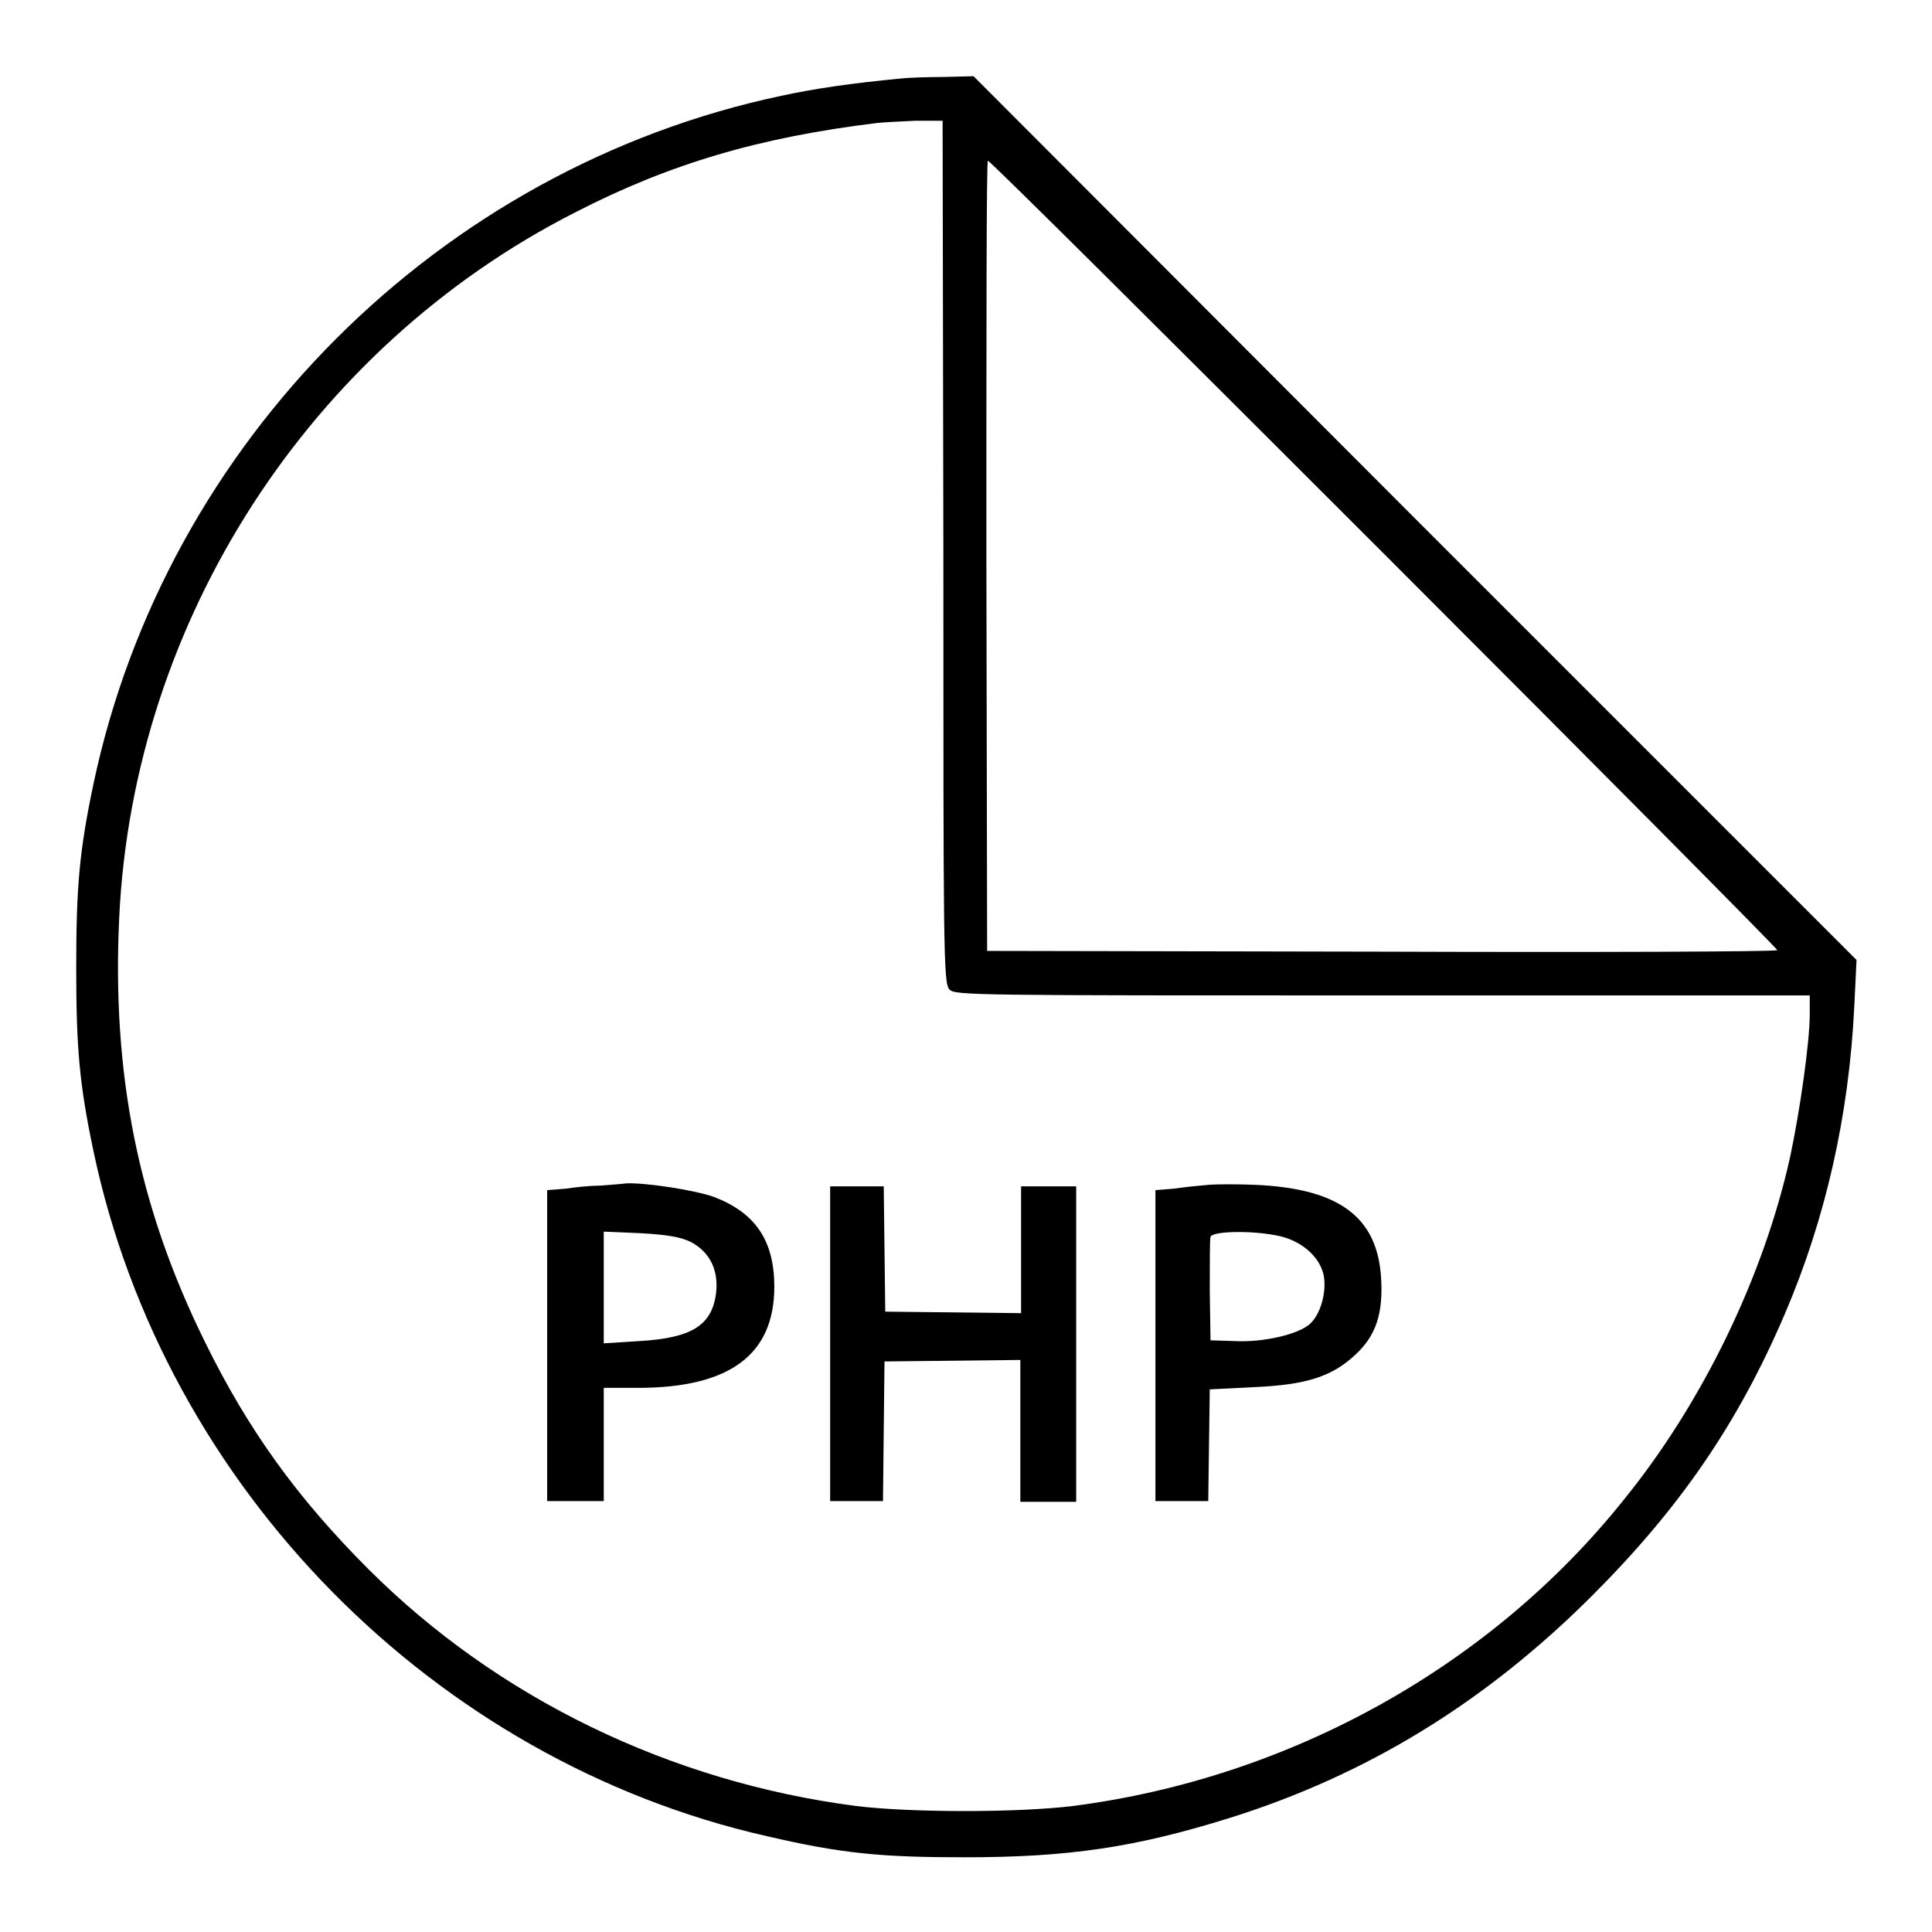
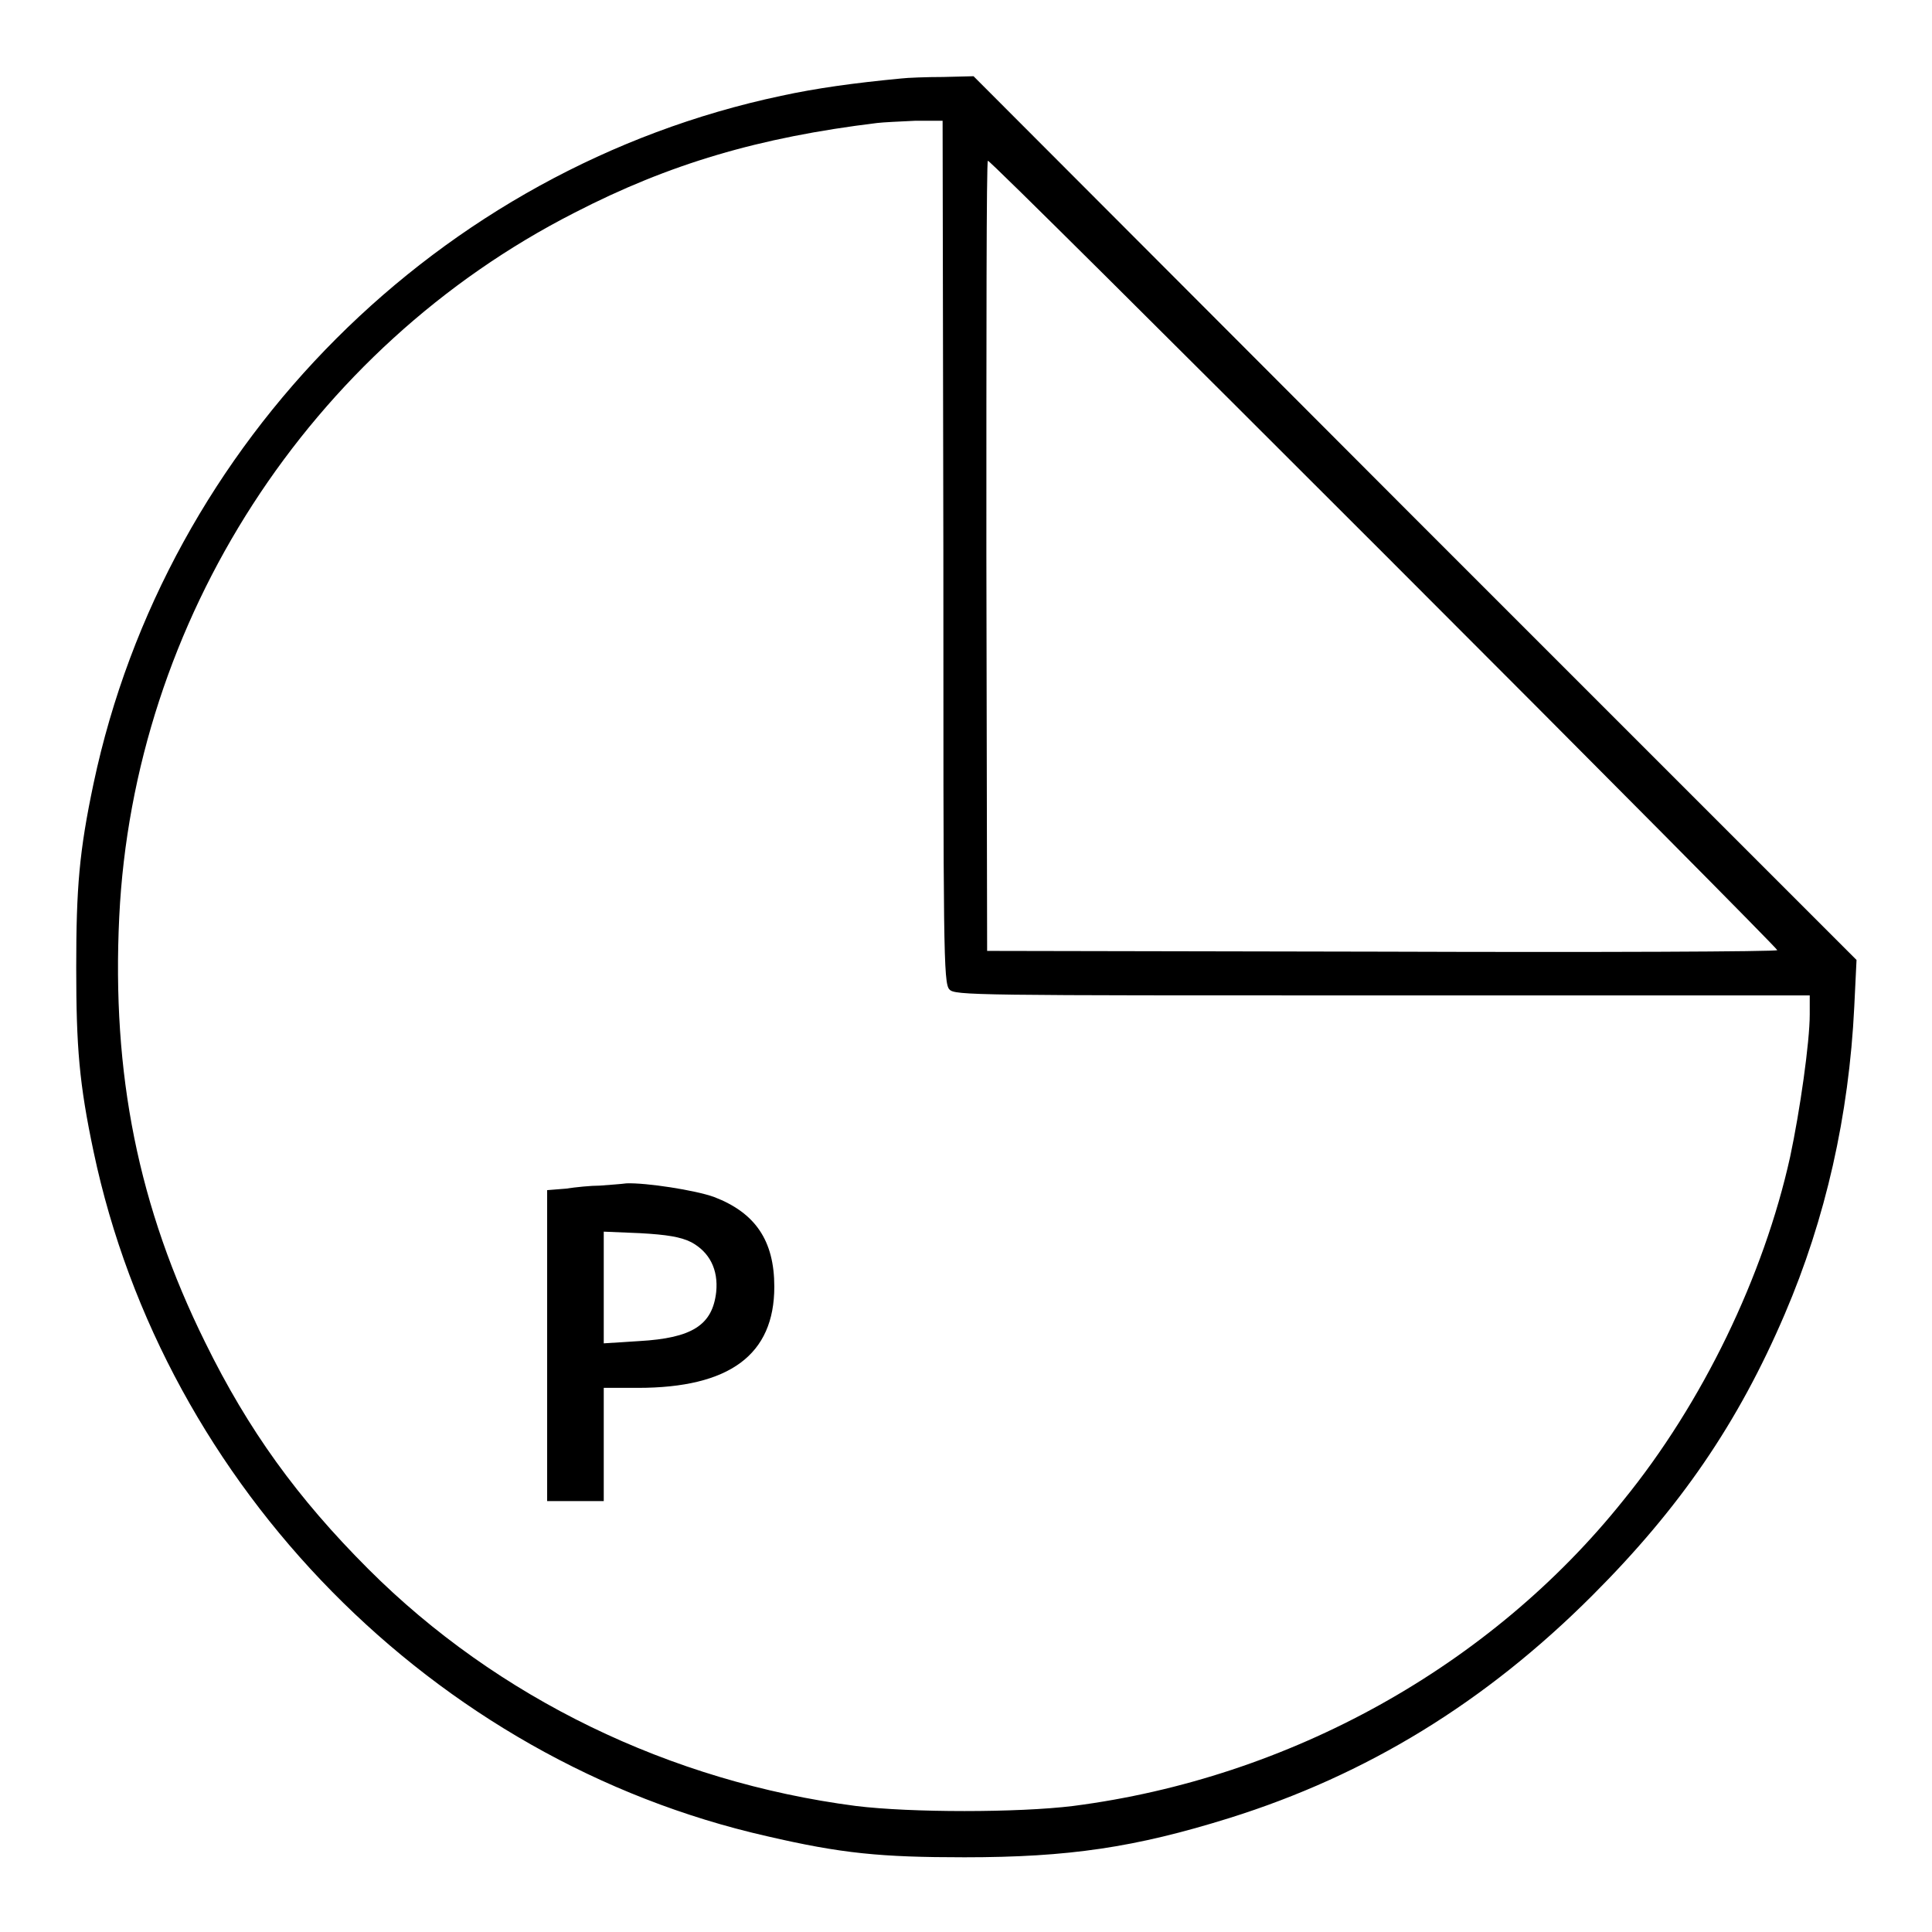
<svg xmlns="http://www.w3.org/2000/svg" version="1.1" x="0px" y="0px" viewBox="0 0 256 256" enable-background="new 0 0 256 256" xml:space="preserve">
  <g>
    <g>
      <g>
        <path fill="#000000" d="M119.4,10.4c-6.3,0.6-11.3,1.3-15.9,2.3c-45.3,9.6-81.5,45.8-91.1,91.1c-1.9,9-2.3,13.8-2.3,24.4s0.4,15.4,2.3,24.4c9.4,44.5,45.1,80.7,89.2,90.7c9.9,2.3,15.1,2.8,26.2,2.8c13.8,0,22.6-1.3,35.1-5.2c18.2-5.7,33.9-15.3,48.1-29.5c11.6-11.6,19.3-22.8,25.5-37.3c5.4-12.6,8.5-26.3,9.2-40.7l0.3-6.2l-58.5-58.5L129,10.1l-4,0.1C122.8,10.2,120.2,10.3,119.4,10.4z M125,73.2c0,52.4,0,57.1,0.8,57.9c0.7,0.8,3.1,0.8,57.4,0.8h56.6v2.5c0,3.7-1.3,12.8-2.6,18.9c-3.5,15.8-11.6,32.6-22.1,45.5c-17.6,22-44.2,36.8-72.9,40.5c-7.3,0.9-21.5,0.9-28.8,0c-24.6-3.2-47.5-14.3-64.6-31.4c-9.4-9.4-15.9-18.4-21.6-30c-8.9-18-12.4-35.6-11.4-56.4c1.9-39.3,25.2-75.4,60.3-93.3c12.6-6.5,24.5-10,40.1-11.9c0.8-0.1,3-0.2,5.1-0.3l3.6,0L125,73.2L125,73.2z M183.4,73.4c28.7,28.7,52.1,52.3,52.1,52.5c0,0.2-23.6,0.3-52.3,0.2l-52.4-0.1l-0.1-52.4c0-28.8,0-52.3,0.2-52.3C131.2,21.3,154.8,44.8,183.4,73.4z" />
        <path fill="#000000" d="M79.5,157.1c-1.2,0-3.2,0.2-4.5,0.4l-2.5,0.2v20.6v20.6h3.7H80v-7.5v-7.5h4.5c12.2,0,18.1-4.4,18.1-13.4c0-6.1-2.5-9.8-8-11.9c-2.5-0.9-9-1.9-11.6-1.8C82.3,156.9,80.7,157,79.5,157.1z M91.6,164.6c2.4,1.3,3.6,3.6,3.3,6.6c-0.5,4.4-3.2,6.1-10.2,6.5l-4.7,0.3v-7.4v-7.4l4.8,0.2C88.4,163.6,90.2,163.9,91.6,164.6z" />
-         <path fill="#000000" d="M160.1,157c-1.2,0.1-3.2,0.3-4.5,0.5l-2.5,0.2v20.6v20.6h3.5h3.5l0.1-7.4l0.1-7.4l5.9-0.3c6.9-0.3,10.3-1.4,13.4-4.3c2.7-2.5,3.7-5.4,3.4-10.2c-0.5-8-5.5-11.8-16.6-12.3C164.1,156.9,161.3,156.9,160.1,157z M169.6,163.8c3,0.7,5.3,2.8,5.8,5.2c0.4,2.2-0.4,5.1-1.8,6.4c-1.5,1.4-6.2,2.5-10,2.3l-3.2-0.1l-0.1-6.6c0-3.6,0-6.8,0.1-7.1C160.6,163.1,166.1,163,169.6,163.8z" />
-         <path fill="#000000" d="M110,178v20.9h3.5h3.5l0.1-9.3l0.1-9.2l9-0.1l9-0.1v9.4v9.4h3.7h3.7V178v-20.8H139h-3.7v8.4v8.4l-9-0.1l-9-0.1l-0.1-8.3l-0.1-8.3h-3.5H110V178z" />
      </g>
    </g>
  </g>
</svg>